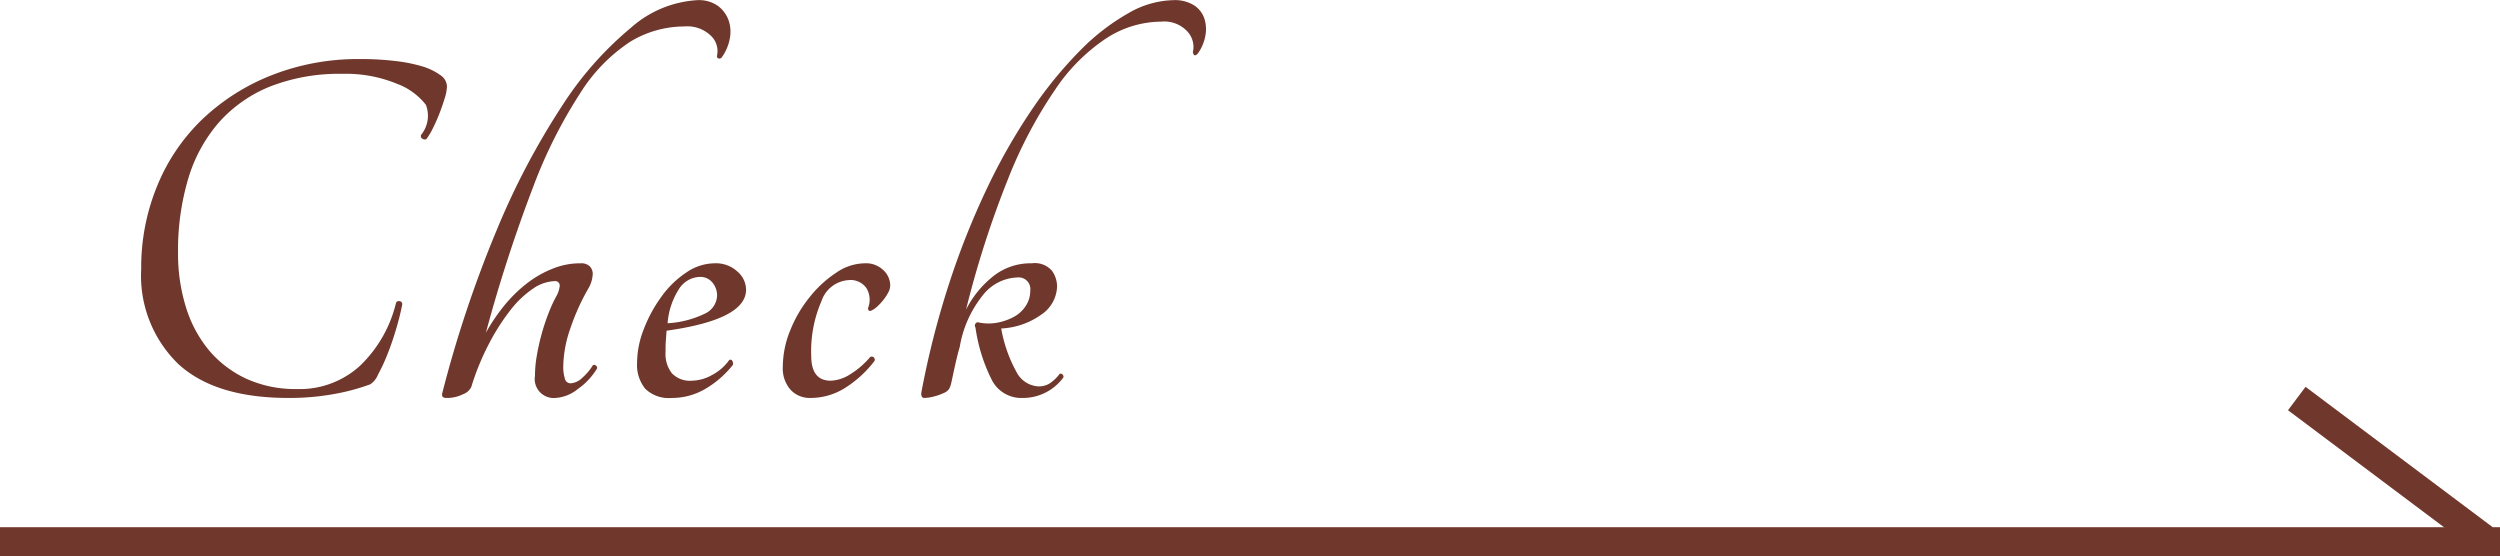
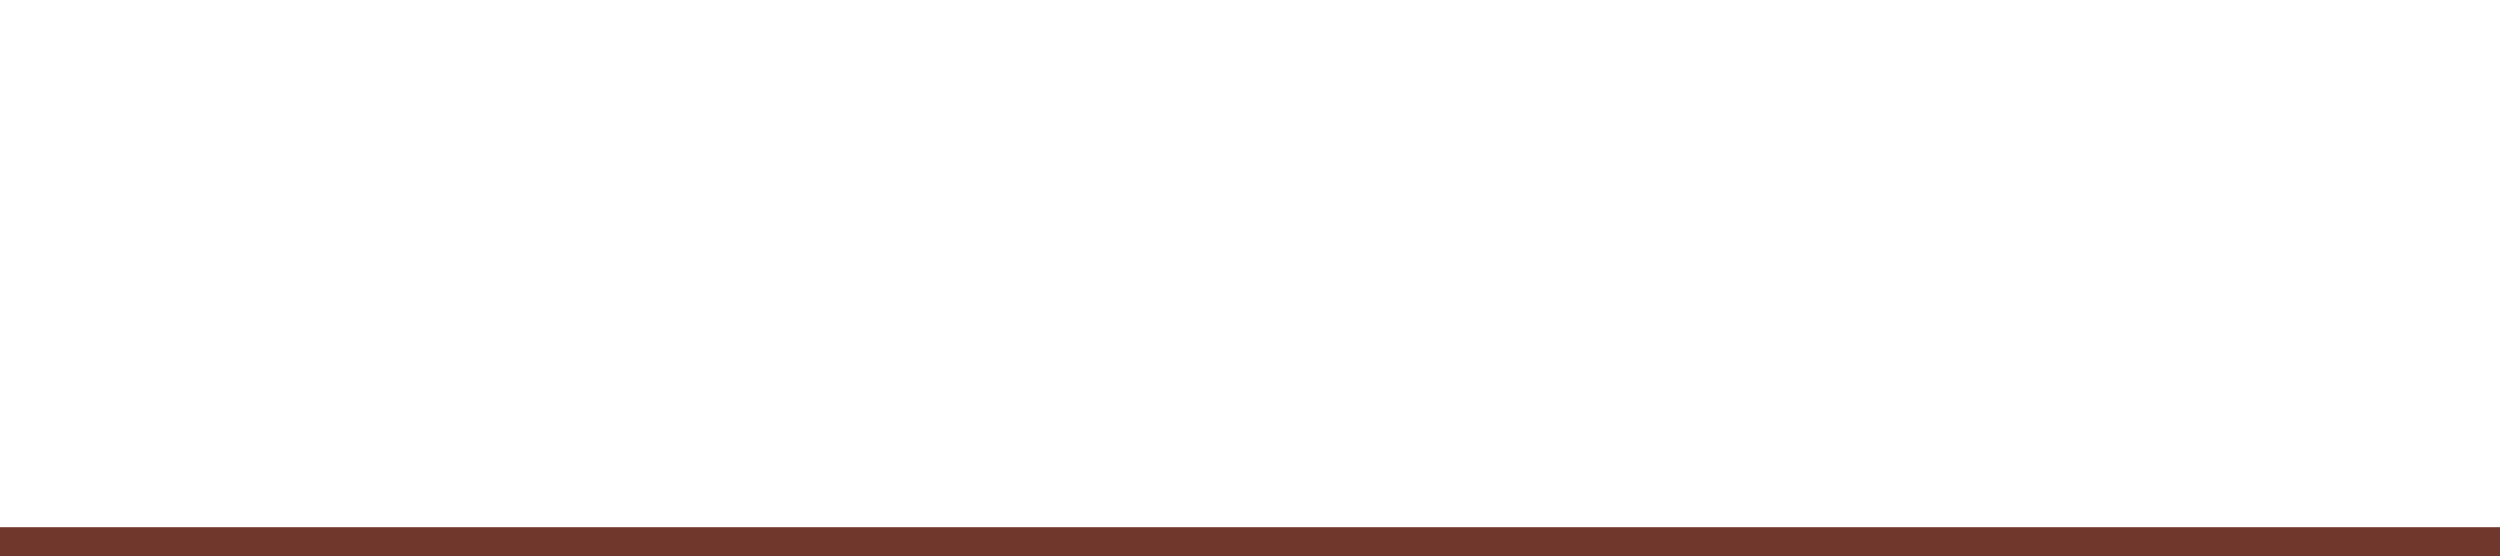
<svg xmlns="http://www.w3.org/2000/svg" id="check-btn.svg" width="171" height="38.06" viewBox="0 0 171 38.06">
  <defs>
    <style>
      .cls-1 {
        fill: #70372c;
      }

      .cls-1, .cls-2 {
        fill-rule: evenodd;
      }

      .cls-2 {
        fill: none;
        stroke: #70372c;
        stroke-linecap: round;
        stroke-width: 1px;
      }
    </style>
  </defs>
-   <path id="Check" class="cls-1" d="M465.092,2920.58a14.683,14.683,0,0,0-4.734,3,13.267,13.267,0,0,0-3.1,4.56,14.676,14.676,0,0,0-1.1,5.7,8.407,8.407,0,0,0,2.52,6.48q2.518,2.34,7.56,2.34a17.036,17.036,0,0,0,3.006-.25,14.615,14.615,0,0,0,2.574-.68,1.429,1.429,0,0,0,.54-0.67,12.548,12.548,0,0,0,.648-1.4c0.216-.54.414-1.12,0.594-1.73s0.318-1.17.414-1.67a0.2,0.2,0,0,0-.18-0.22,0.205,0.205,0,0,0-.252.14,8.794,8.794,0,0,1-2.448,4.27,6.1,6.1,0,0,1-4.32,1.6,8.089,8.089,0,0,1-3.456-.7,7.43,7.43,0,0,1-2.556-1.94,8.551,8.551,0,0,1-1.584-2.96,12.3,12.3,0,0,1-.54-3.72,17.158,17.158,0,0,1,.7-5.08,10.354,10.354,0,0,1,2.106-3.85,9.354,9.354,0,0,1,3.51-2.45,13,13,0,0,1,4.914-.86,9.178,9.178,0,0,1,3.744.68,4.487,4.487,0,0,1,1.98,1.44,2.069,2.069,0,0,1-.324,2.05,0.192,0.192,0,0,0,.09.27,0.245,0.245,0,0,0,.27.02,4.98,4.98,0,0,0,.468-0.79c0.167-.34.318-0.68,0.45-1.03s0.246-.68.342-1a3.031,3.031,0,0,0,.144-0.78,0.965,0.965,0,0,0-.45-0.77,4.153,4.153,0,0,0-1.242-.6,10.463,10.463,0,0,0-1.872-.37,19.294,19.294,0,0,0-2.376-.13A16.132,16.132,0,0,0,465.092,2920.58Zm11.952,22.08a2.436,2.436,0,0,0,1.116-.25,1.022,1.022,0,0,0,.576-0.5,17.131,17.131,0,0,1,1.206-2.95,14.911,14.911,0,0,1,1.458-2.29,6.774,6.774,0,0,1,1.548-1.48,2.784,2.784,0,0,1,1.476-.52,0.306,0.306,0,0,1,.36.33,1.918,1.918,0,0,1-.18.61,9.411,9.411,0,0,0-.594,1.28,14.123,14.123,0,0,0-.468,1.42,14.572,14.572,0,0,0-.324,1.46,8.087,8.087,0,0,0-.126,1.38,1.3,1.3,0,0,0,1.4,1.51,2.686,2.686,0,0,0,1.53-.61,4.68,4.68,0,0,0,1.314-1.4,0.179,0.179,0,0,0-.072-0.2,0.164,0.164,0,0,0-.216-0.02,3.738,3.738,0,0,1-.72.85,1.278,1.278,0,0,1-.792.38,0.4,0.4,0,0,1-.4-0.33,2.635,2.635,0,0,1-.108-0.83,8.131,8.131,0,0,1,.468-2.55,15.3,15.3,0,0,1,1.224-2.74,2.151,2.151,0,0,0,.324-1.04,0.756,0.756,0,0,0-.2-0.51,0.831,0.831,0,0,0-.63-0.21,5,5,0,0,0-1.944.38,7.23,7.23,0,0,0-1.764,1.02,9.694,9.694,0,0,0-1.53,1.51,12.79,12.79,0,0,0-1.242,1.84,102.146,102.146,0,0,1,3.24-9.99,33.151,33.151,0,0,1,3.24-6.44,11.512,11.512,0,0,1,3.4-3.48,7.13,7.13,0,0,1,3.69-1.04,2.313,2.313,0,0,1,1.836.65,1.436,1.436,0,0,1,.4,1.36,0.161,0.161,0,0,0,.108.18,0.2,0.2,0,0,0,.216-0.07,3.157,3.157,0,0,0,.54-1.22,2.437,2.437,0,0,0-.054-1.28,2.141,2.141,0,0,0-.72-1.01,2.266,2.266,0,0,0-1.422-.41,7.484,7.484,0,0,0-4.554,1.89,23.287,23.287,0,0,0-4.734,5.38,51.094,51.094,0,0,0-4.446,8.46,81.336,81.336,0,0,0-3.726,11.16c-0.049.22,0.048,0.32,0.288,0.32h0Zm19.89-8.65a2.161,2.161,0,0,0-1.566-.56,3.464,3.464,0,0,0-1.926.63,6.485,6.485,0,0,0-1.692,1.64,9.6,9.6,0,0,0-1.206,2.21,6.4,6.4,0,0,0-.468,2.32,2.586,2.586,0,0,0,.558,1.78,2.316,2.316,0,0,0,1.818.63,4.5,4.5,0,0,0,2.358-.66,6.714,6.714,0,0,0,1.818-1.6,0.352,0.352,0,0,0-.036-0.27,0.141,0.141,0,0,0-.216-0.06,3.312,3.312,0,0,1-1.152,1.01,2.963,2.963,0,0,1-1.4.4,1.7,1.7,0,0,1-1.368-.51,2.128,2.128,0,0,1-.432-1.44c0-.26,0-0.51.018-0.75s0.03-.48.054-0.72c3.623-.51,5.436-1.44,5.436-2.81A1.662,1.662,0,0,0,496.934,2934.01Zm-1.71.75a1.364,1.364,0,0,1,.324.92,1.417,1.417,0,0,1-.828,1.21,6.678,6.678,0,0,1-2.556.66,5.023,5.023,0,0,1,.81-2.39,1.746,1.746,0,0,1,1.422-.78A1.05,1.05,0,0,1,495.224,2934.76Zm11.286,1.64a3.584,3.584,0,0,0,.432-0.47,3.069,3.069,0,0,0,.324-0.5,1.083,1.083,0,0,0,.126-0.47,1.444,1.444,0,0,0-.468-1.04,1.721,1.721,0,0,0-1.3-.47,3.5,3.5,0,0,0-1.908.63,7.736,7.736,0,0,0-1.8,1.64,8.75,8.75,0,0,0-1.35,2.28,6.674,6.674,0,0,0-.522,2.54,2.185,2.185,0,0,0,.54,1.57,1.781,1.781,0,0,0,1.332.55,4.432,4.432,0,0,0,2.376-.68,7.687,7.687,0,0,0,2.016-1.84,0.208,0.208,0,0,0-.288-0.28,5.639,5.639,0,0,1-1.35,1.17,2.643,2.643,0,0,1-1.35.45c-0.888,0-1.332-.57-1.332-1.7a8.574,8.574,0,0,1,.7-3.74,2.1,2.1,0,0,1,1.854-1.44,1.315,1.315,0,0,1,1.242.58,1.541,1.541,0,0,1,.09,1.33q0,0.255.216,0.18A1.609,1.609,0,0,0,506.51,2936.4Zm11.214,0.56a2.4,2.4,0,0,0,1.08-1.96,1.876,1.876,0,0,0-.342-1.03,1.545,1.545,0,0,0-1.386-.52,4.09,4.09,0,0,0-2.682.92,6.878,6.878,0,0,0-1.818,2.25,68.054,68.054,0,0,1,2.862-8.91,30.814,30.814,0,0,1,3.222-6.12,12.578,12.578,0,0,1,3.51-3.53,6.986,6.986,0,0,1,3.762-1.14,2.15,2.15,0,0,1,1.8.69,1.56,1.56,0,0,1,.36,1.4c0.048,0.24.156,0.28,0.324,0.11a2.967,2.967,0,0,0,.522-1.19,2.366,2.366,0,0,0-.054-1.2,1.736,1.736,0,0,0-.7-0.92,2.472,2.472,0,0,0-1.422-.36,6.4,6.4,0,0,0-3.06.88,14.916,14.916,0,0,0-3.276,2.52,28.006,28.006,0,0,0-3.294,4.01,40.531,40.531,0,0,0-3.078,5.37,53.987,53.987,0,0,0-2.61,6.53,59.555,59.555,0,0,0-1.926,7.54q-0.036.36,0.216,0.36a2.951,2.951,0,0,0,.648-0.1,3.809,3.809,0,0,0,.72-0.26,0.779,0.779,0,0,0,.324-0.27,1.723,1.723,0,0,0,.144-0.41q0.108-.51.252-1.17c0.1-.44.2-0.87,0.324-1.28a7.631,7.631,0,0,1,1.584-3.54,3.114,3.114,0,0,1,2.34-1.21,0.8,0.8,0,0,1,.9.9,1.866,1.866,0,0,1-.306,1.04,2.223,2.223,0,0,1-.828.76,3.9,3.9,0,0,1-1.17.4,3.33,3.33,0,0,1-1.3-.04,0.233,0.233,0,0,0-.144.36,11.524,11.524,0,0,0,1.134,3.62,2.256,2.256,0,0,0,2.07,1.2,3.43,3.43,0,0,0,2.808-1.4,0.19,0.19,0,0,0-.054-0.2,0.171,0.171,0,0,0-.2-0.05,2.719,2.719,0,0,1-.72.68,1.457,1.457,0,0,1-.72.18,1.8,1.8,0,0,1-1.53-1.02,9.48,9.48,0,0,1-1.026-2.94A5.165,5.165,0,0,0,517.724,2936.96Z" transform="translate(-446.5 -2915.44)" />
-   <path id="線_694" data-name="線 694" class="cls-2" d="M603.7,2943.4l0.6-.8,12,9-0.6.8Z" transform="translate(-446.5 -2915.44)" />
  <path id="線_693" data-name="線 693" class="cls-2" d="M447,2953v-1H617v1H447Z" transform="translate(-446.5 -2915.44)" />
</svg>